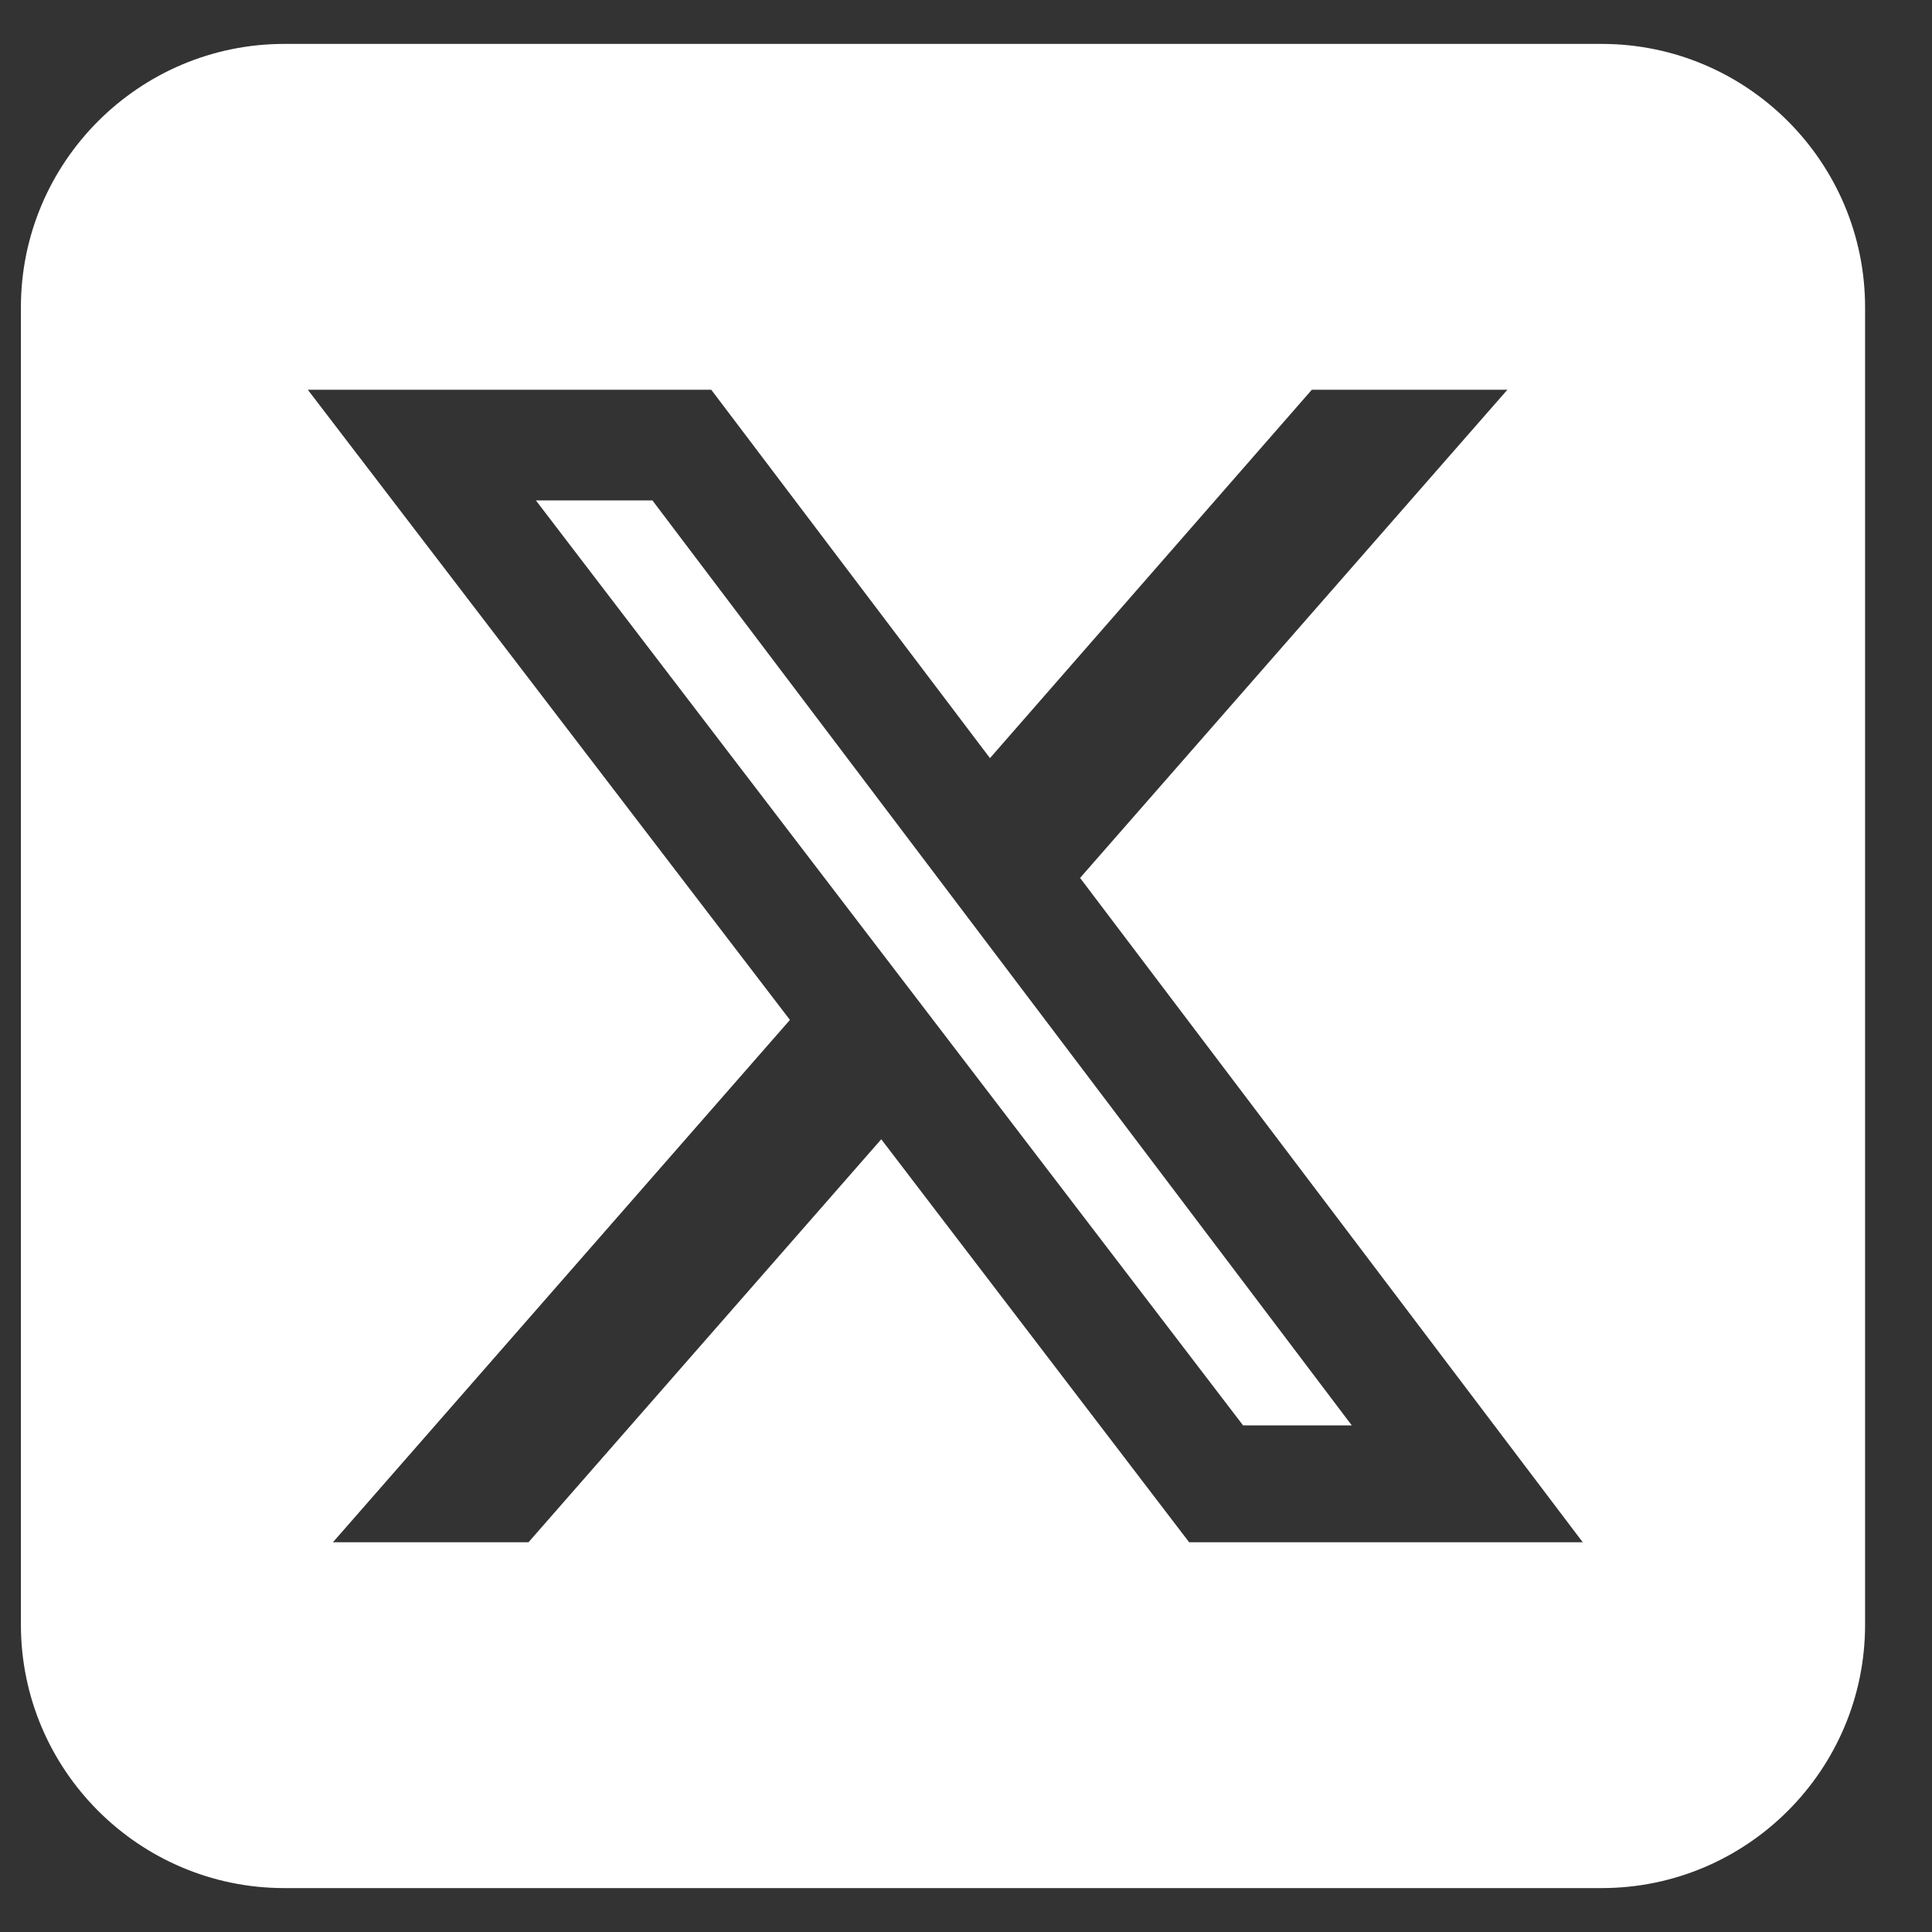
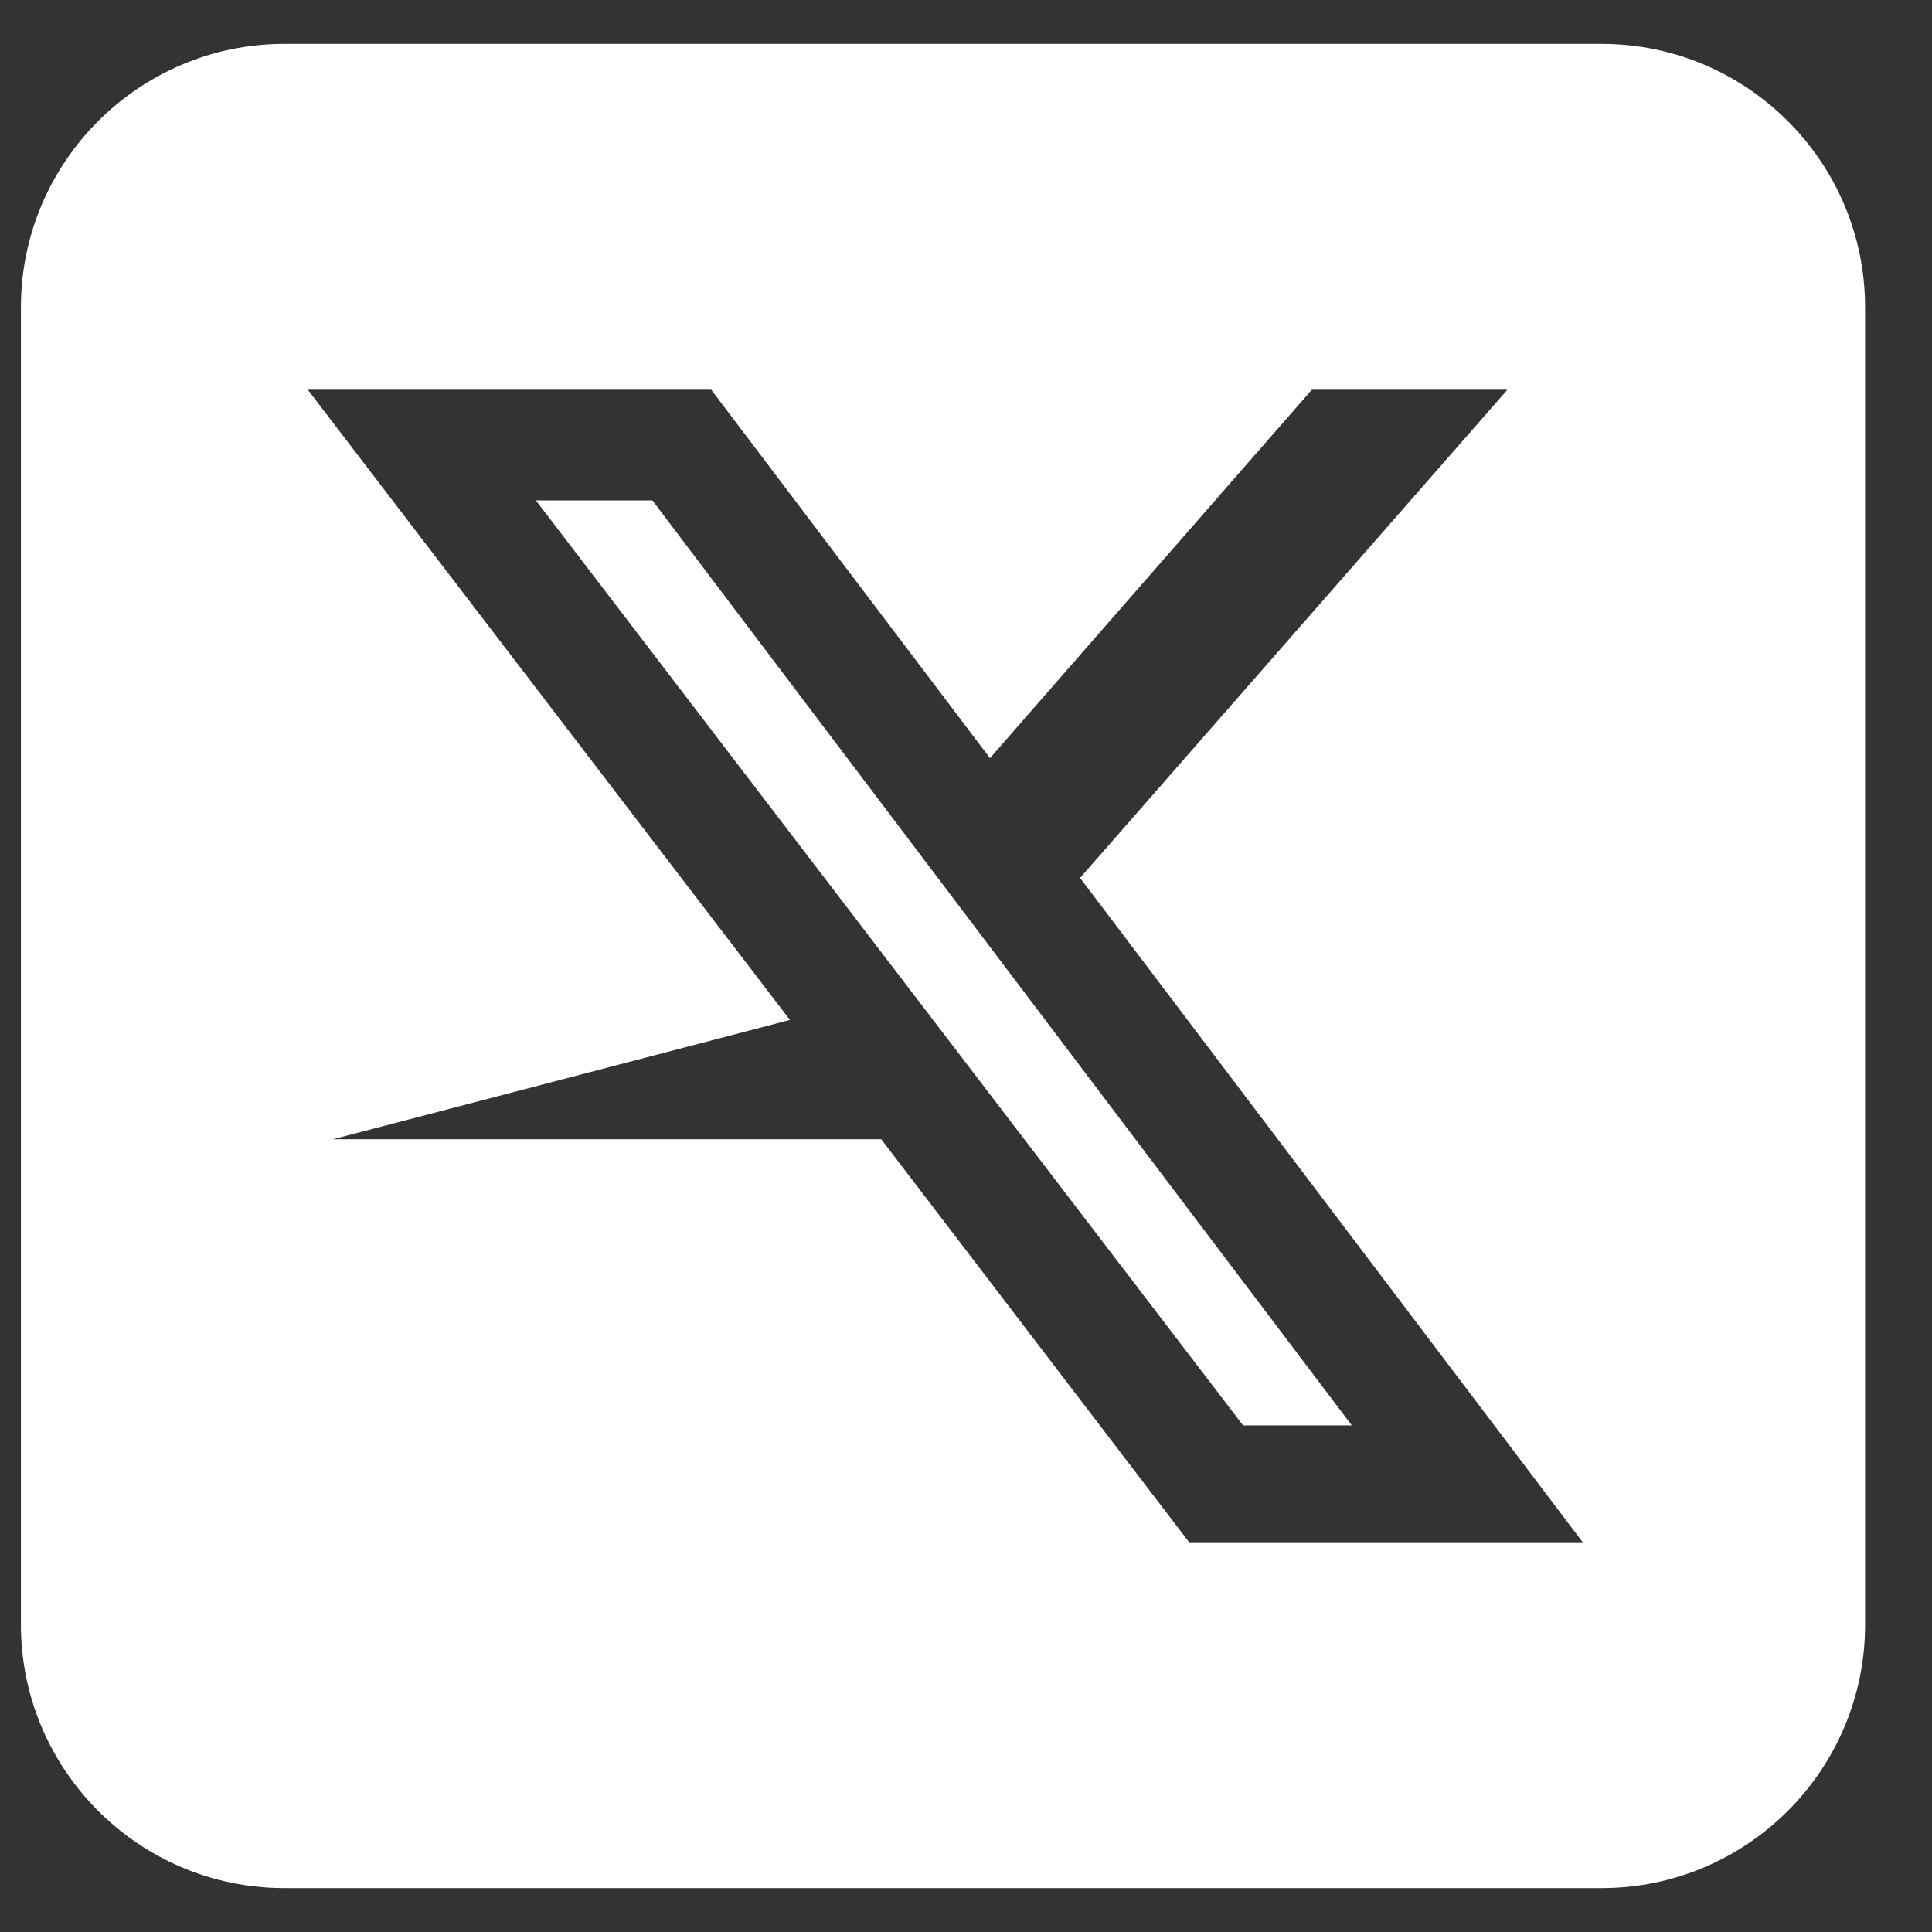
<svg xmlns="http://www.w3.org/2000/svg" width="22" height="22" viewBox="0 0 22 22" fill="none">
  <rect x="0" y="0" width="22" height="22" fill="#333333" stroke="none" />
-   <path d="M3.238 0.5C1.584 0.5 0.238 1.845 0.238 3.5V18.5C0.238 20.155 1.584 21.5 3.238 21.5H18.238C19.893 21.5 21.238 20.155 21.238 18.5V3.5C21.238 1.845 19.893 0.5 18.238 0.5H3.238ZM17.165 4.438L12.299 9.997L18.023 17.562H13.541L10.035 12.973L6.018 17.562H3.791L8.995 11.614L3.505 4.438H8.099L11.273 8.633L14.938 4.438H17.165ZM15.393 16.231L7.429 5.698H6.102L14.155 16.231H15.388H15.393Z" fill="white" />
+   <path d="M3.238 0.5C1.584 0.5 0.238 1.845 0.238 3.5V18.5C0.238 20.155 1.584 21.5 3.238 21.5H18.238C19.893 21.5 21.238 20.155 21.238 18.5V3.5C21.238 1.845 19.893 0.5 18.238 0.5H3.238ZM17.165 4.438L12.299 9.997L18.023 17.562H13.541L10.035 12.973H3.791L8.995 11.614L3.505 4.438H8.099L11.273 8.633L14.938 4.438H17.165ZM15.393 16.231L7.429 5.698H6.102L14.155 16.231H15.388H15.393Z" fill="white" />
</svg>